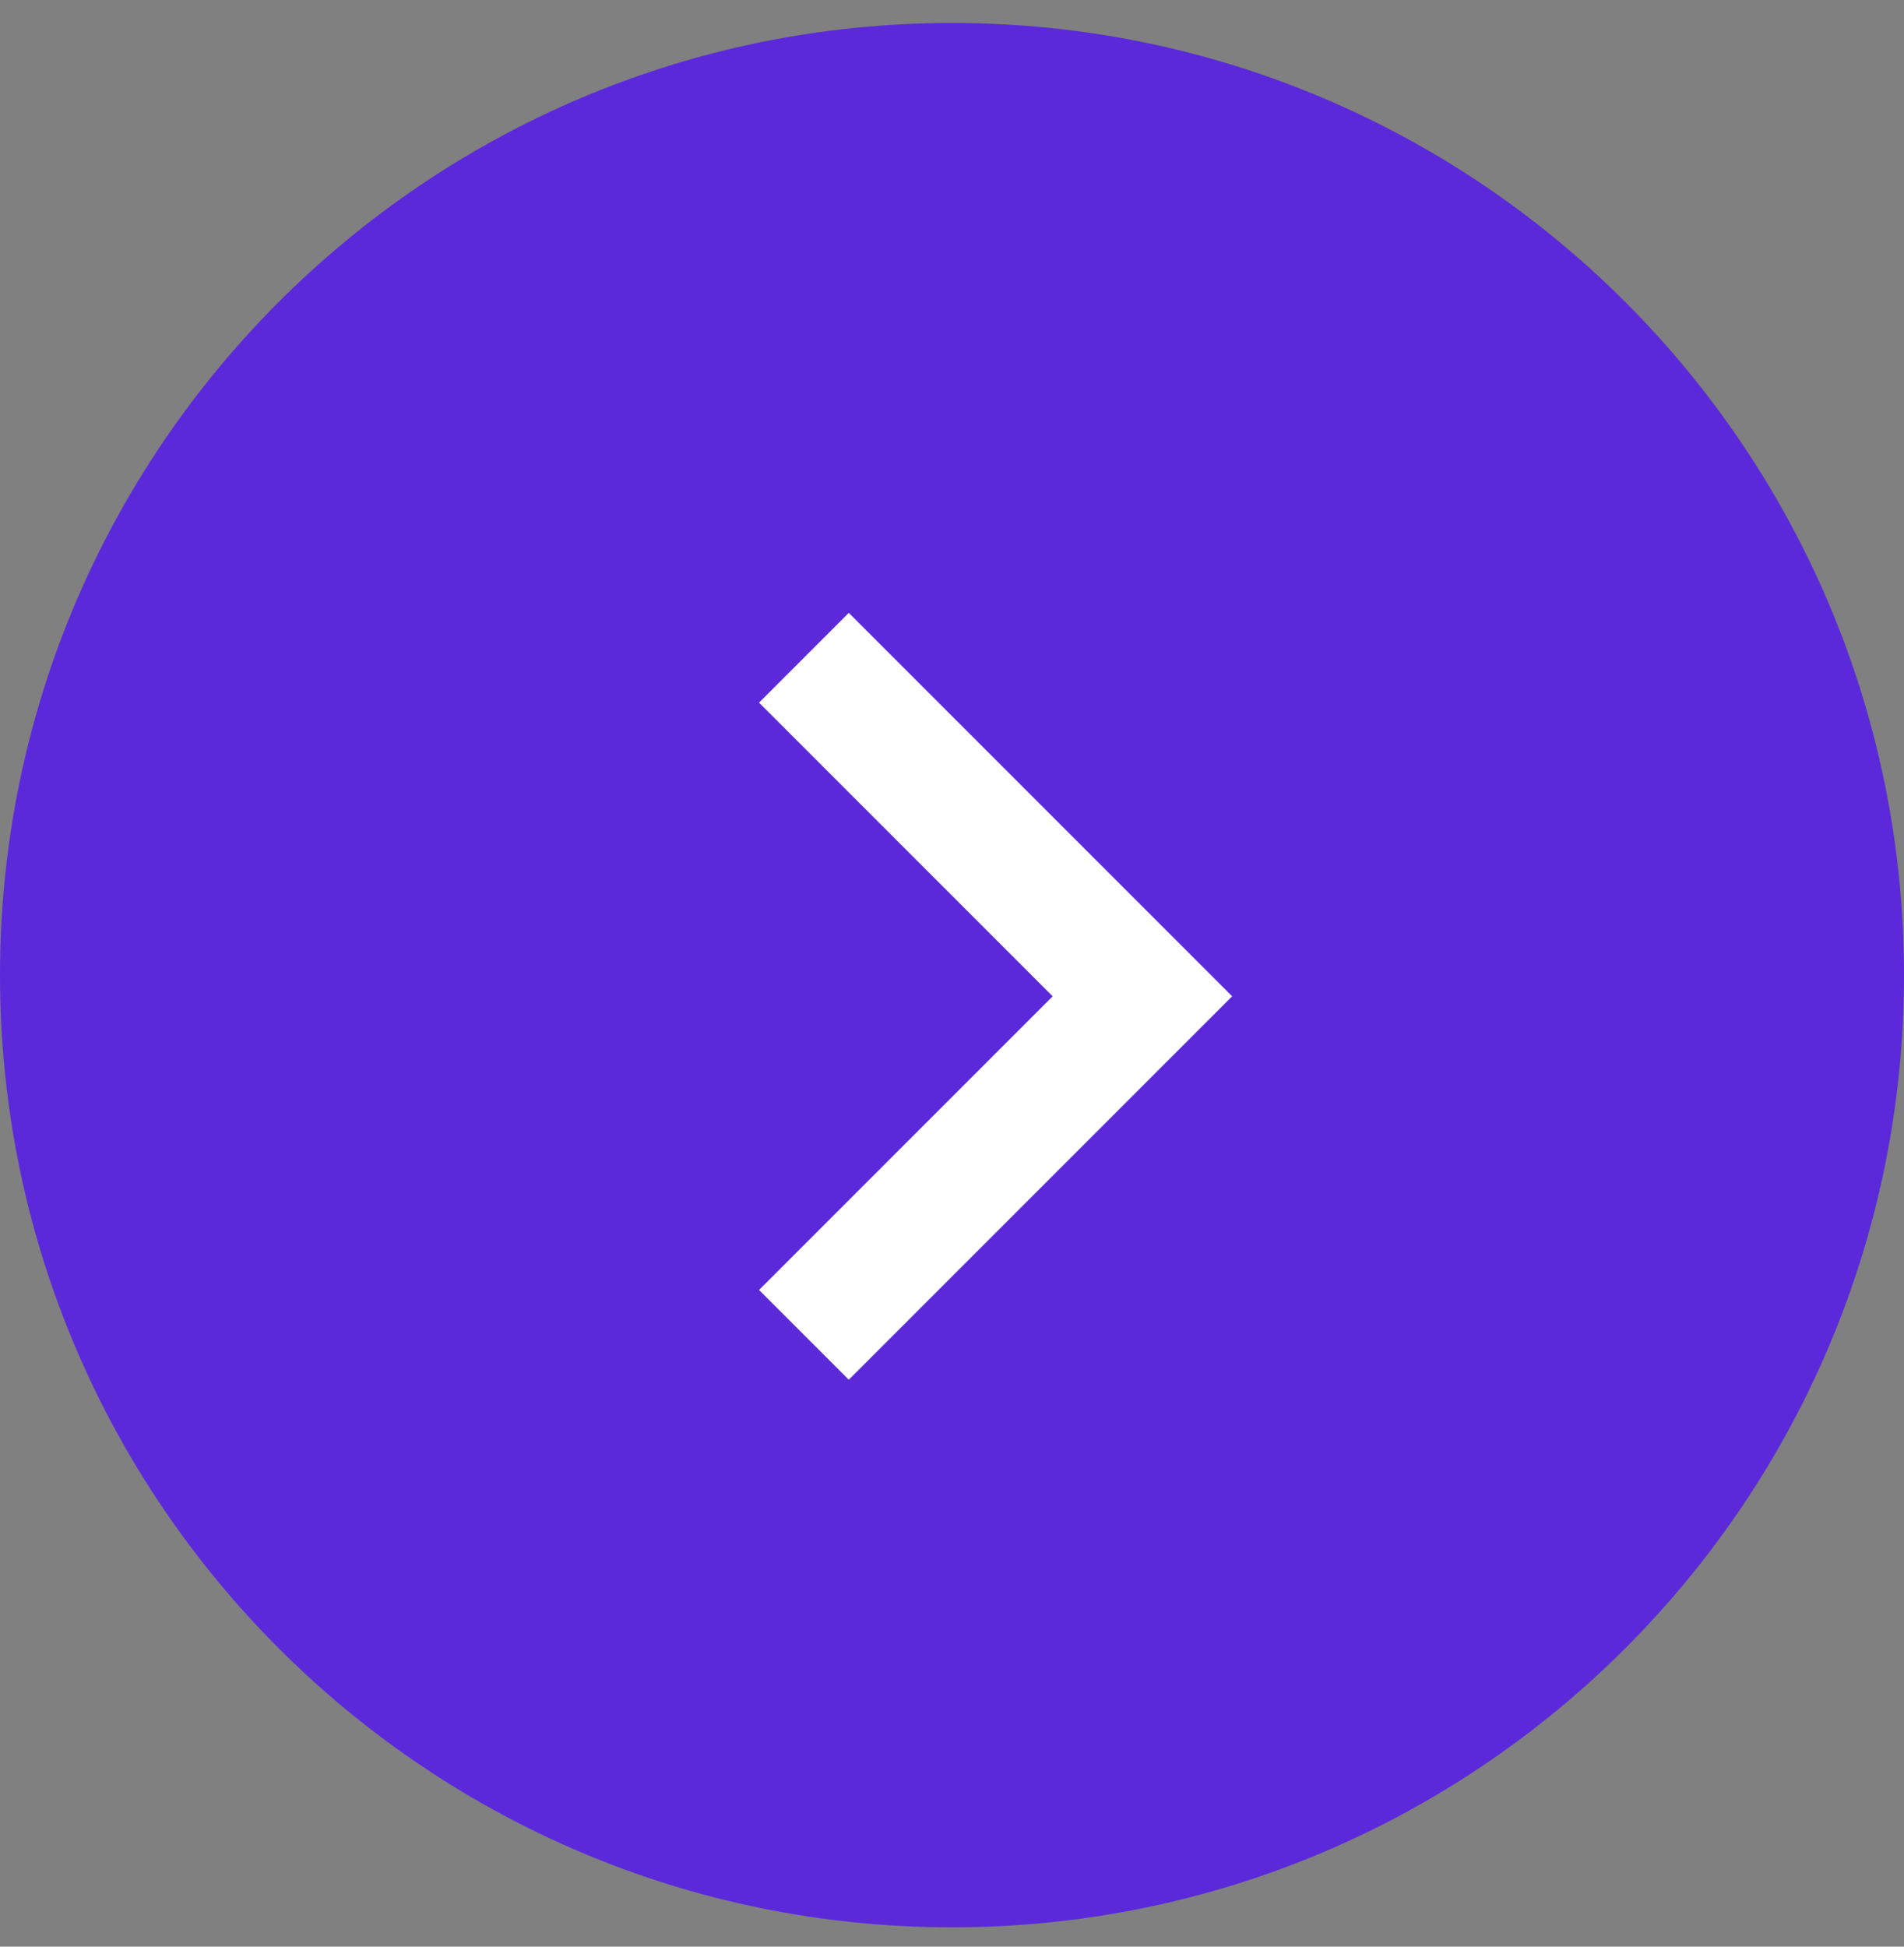
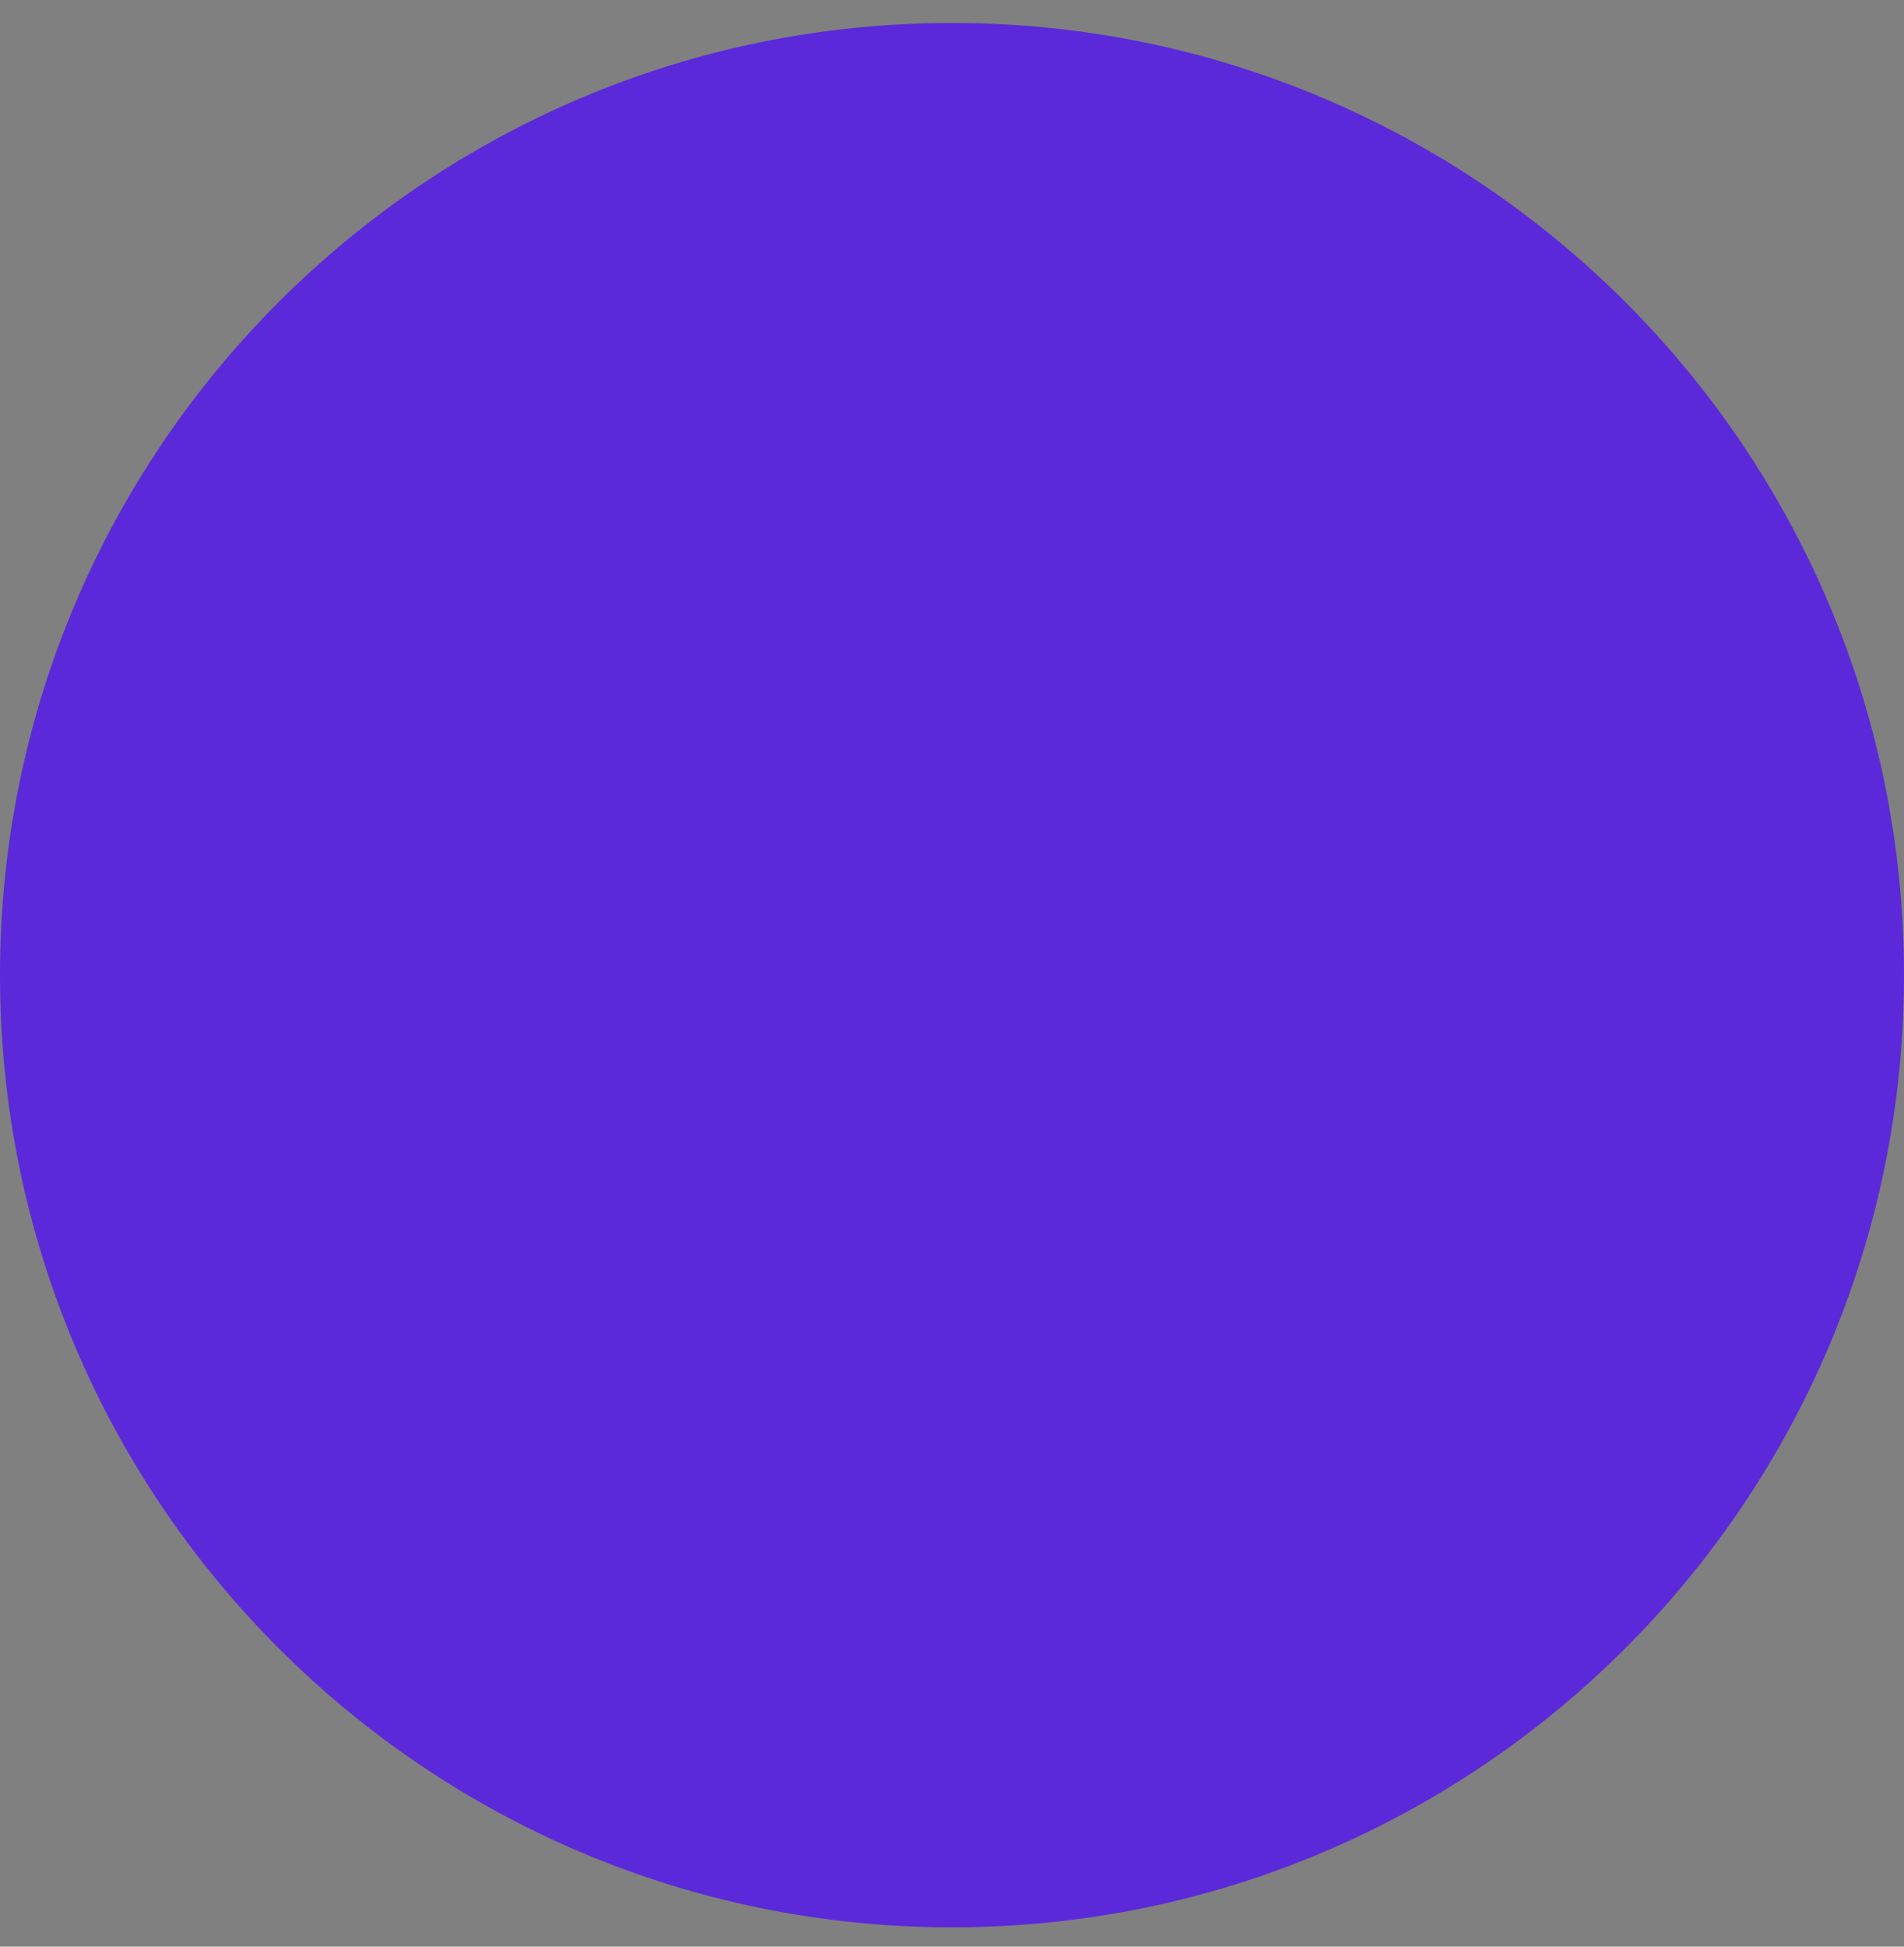
<svg xmlns="http://www.w3.org/2000/svg" width="45" height="46" viewBox="0 0 45 46" fill="none">
  <rect x="0" y="0" width="45" height="46" fill="#808080" stroke="none" />
  <path d="M0 23.043C0 10.617 10.074 0.543 22.5 0.543C34.926 0.543 45 10.617 45 23.043C45 35.469 34.926 45.543 22.5 45.543C10.074 45.543 0 35.469 0 23.043Z" fill="#5B29DA" />
-   <path d="M19 15.543L27 23.543L19 31.543" stroke="white" stroke-width="3" />
</svg>